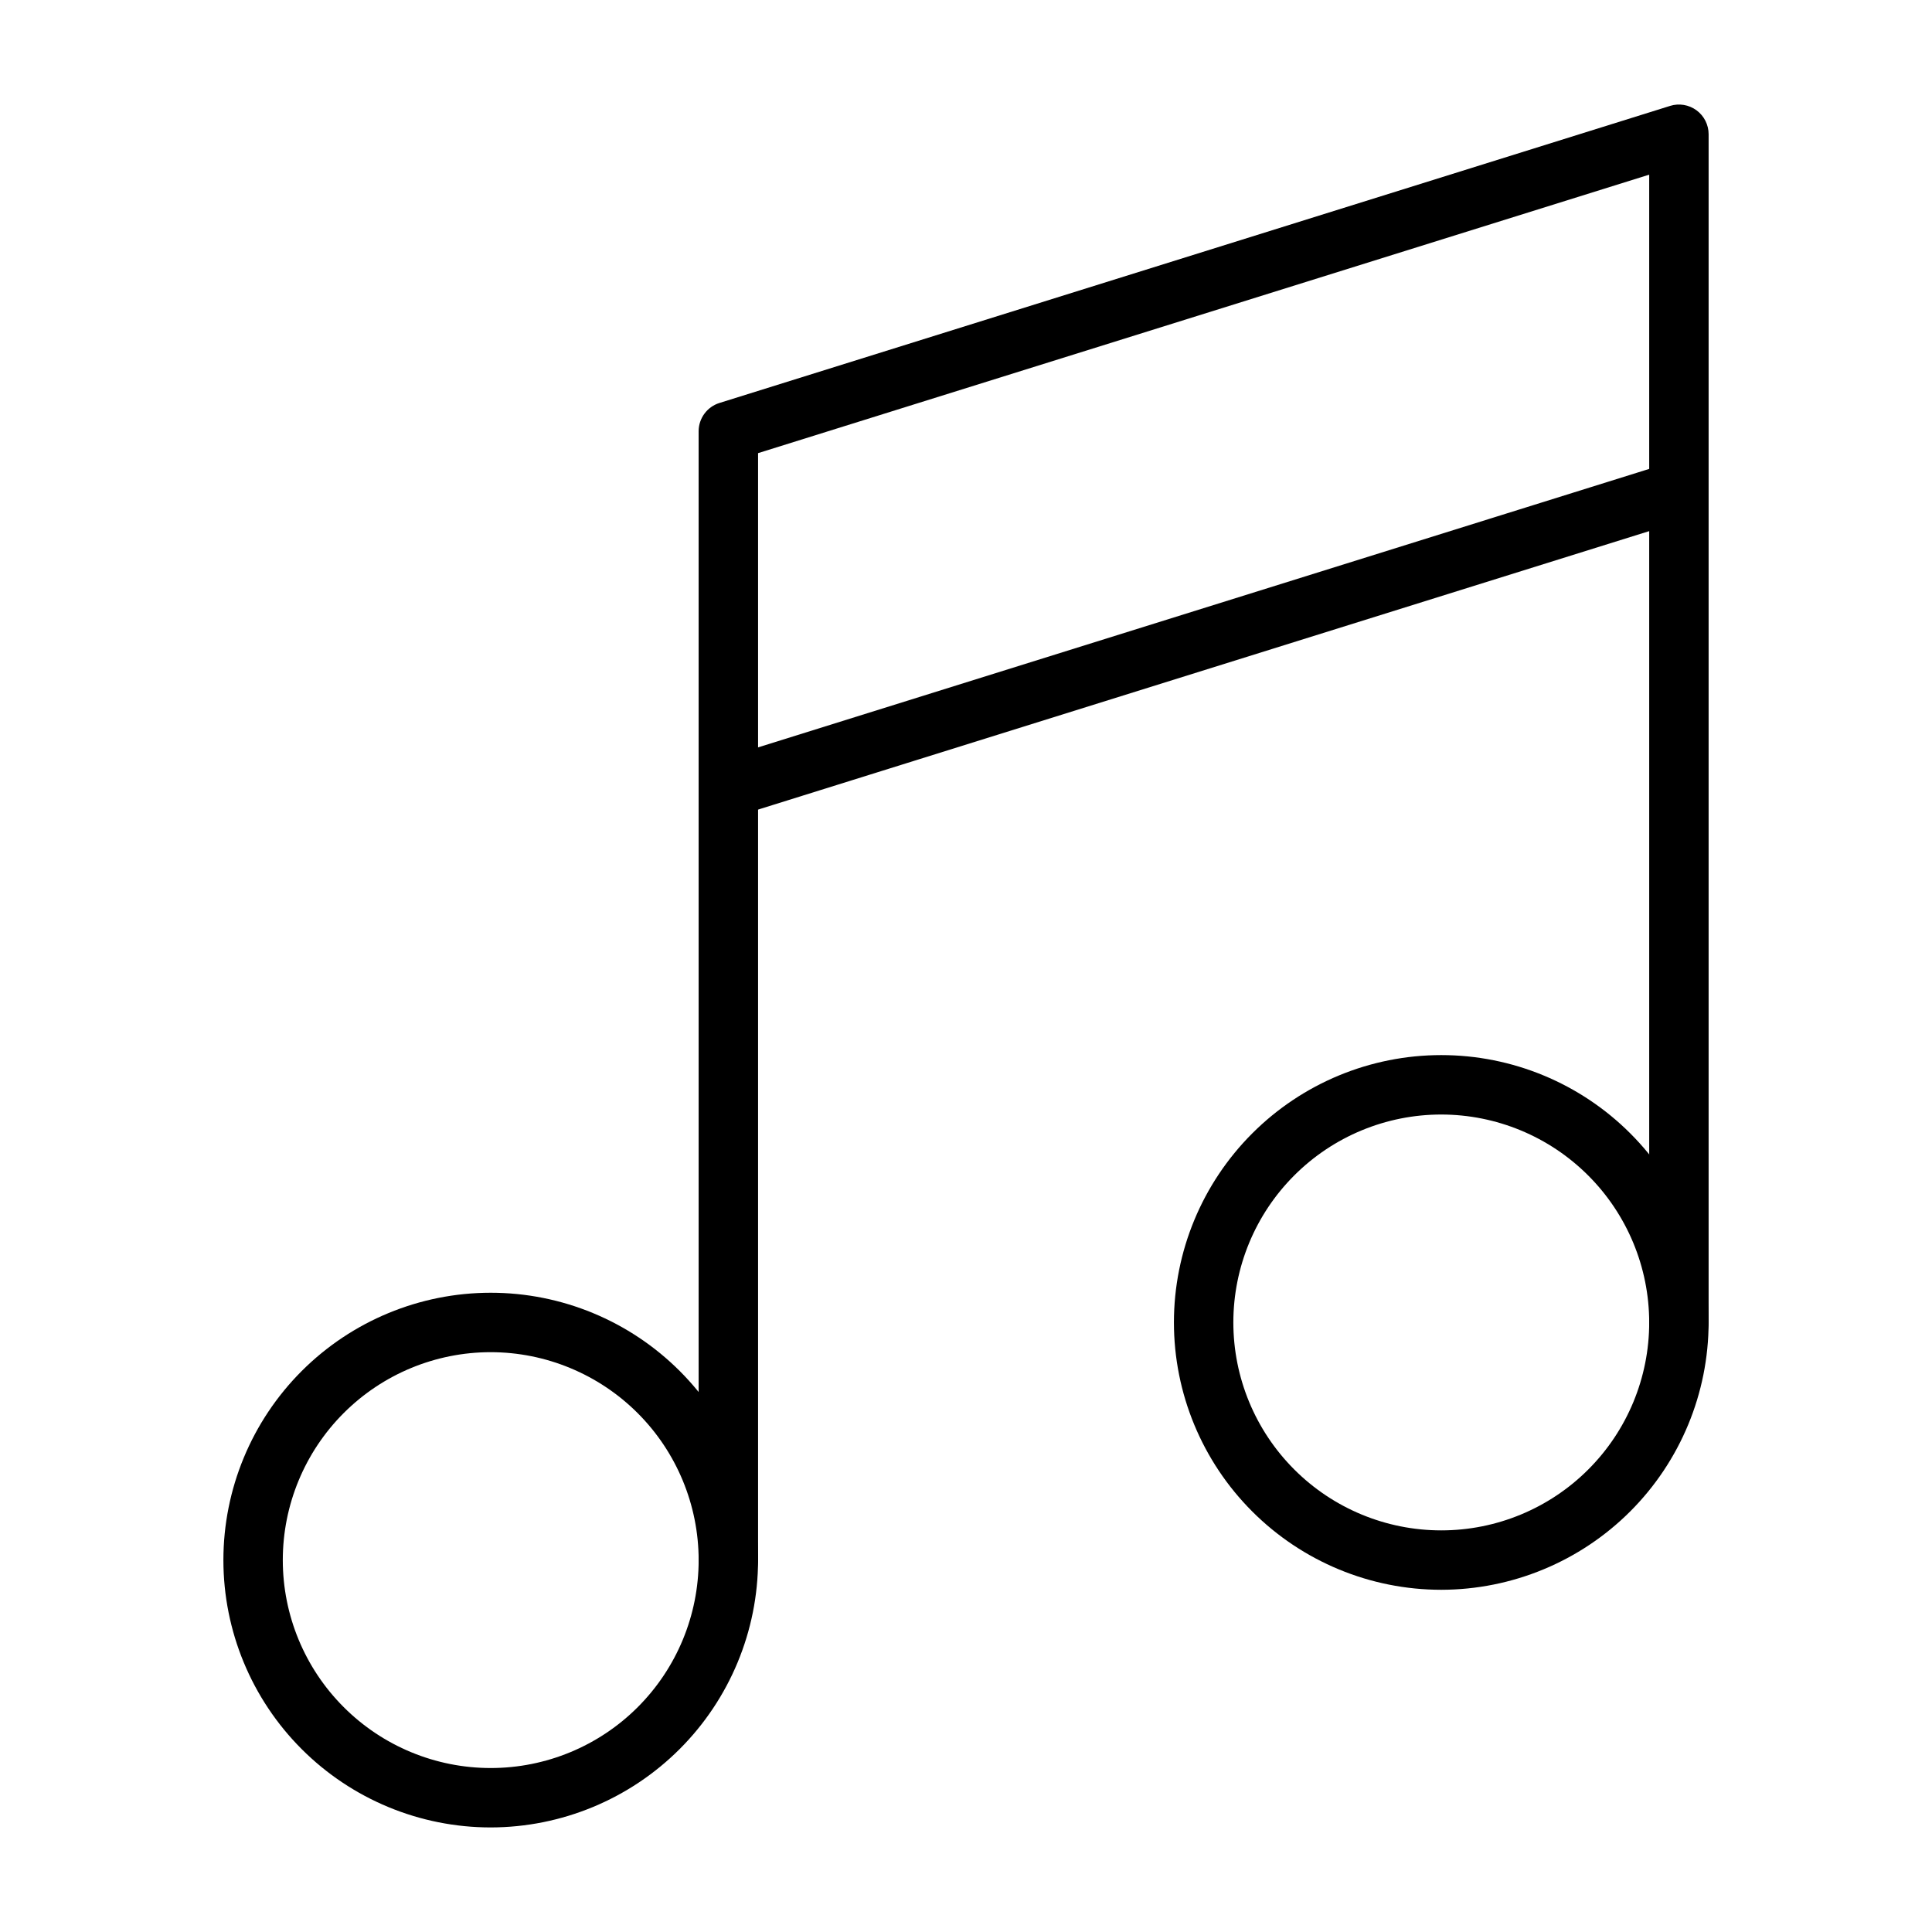
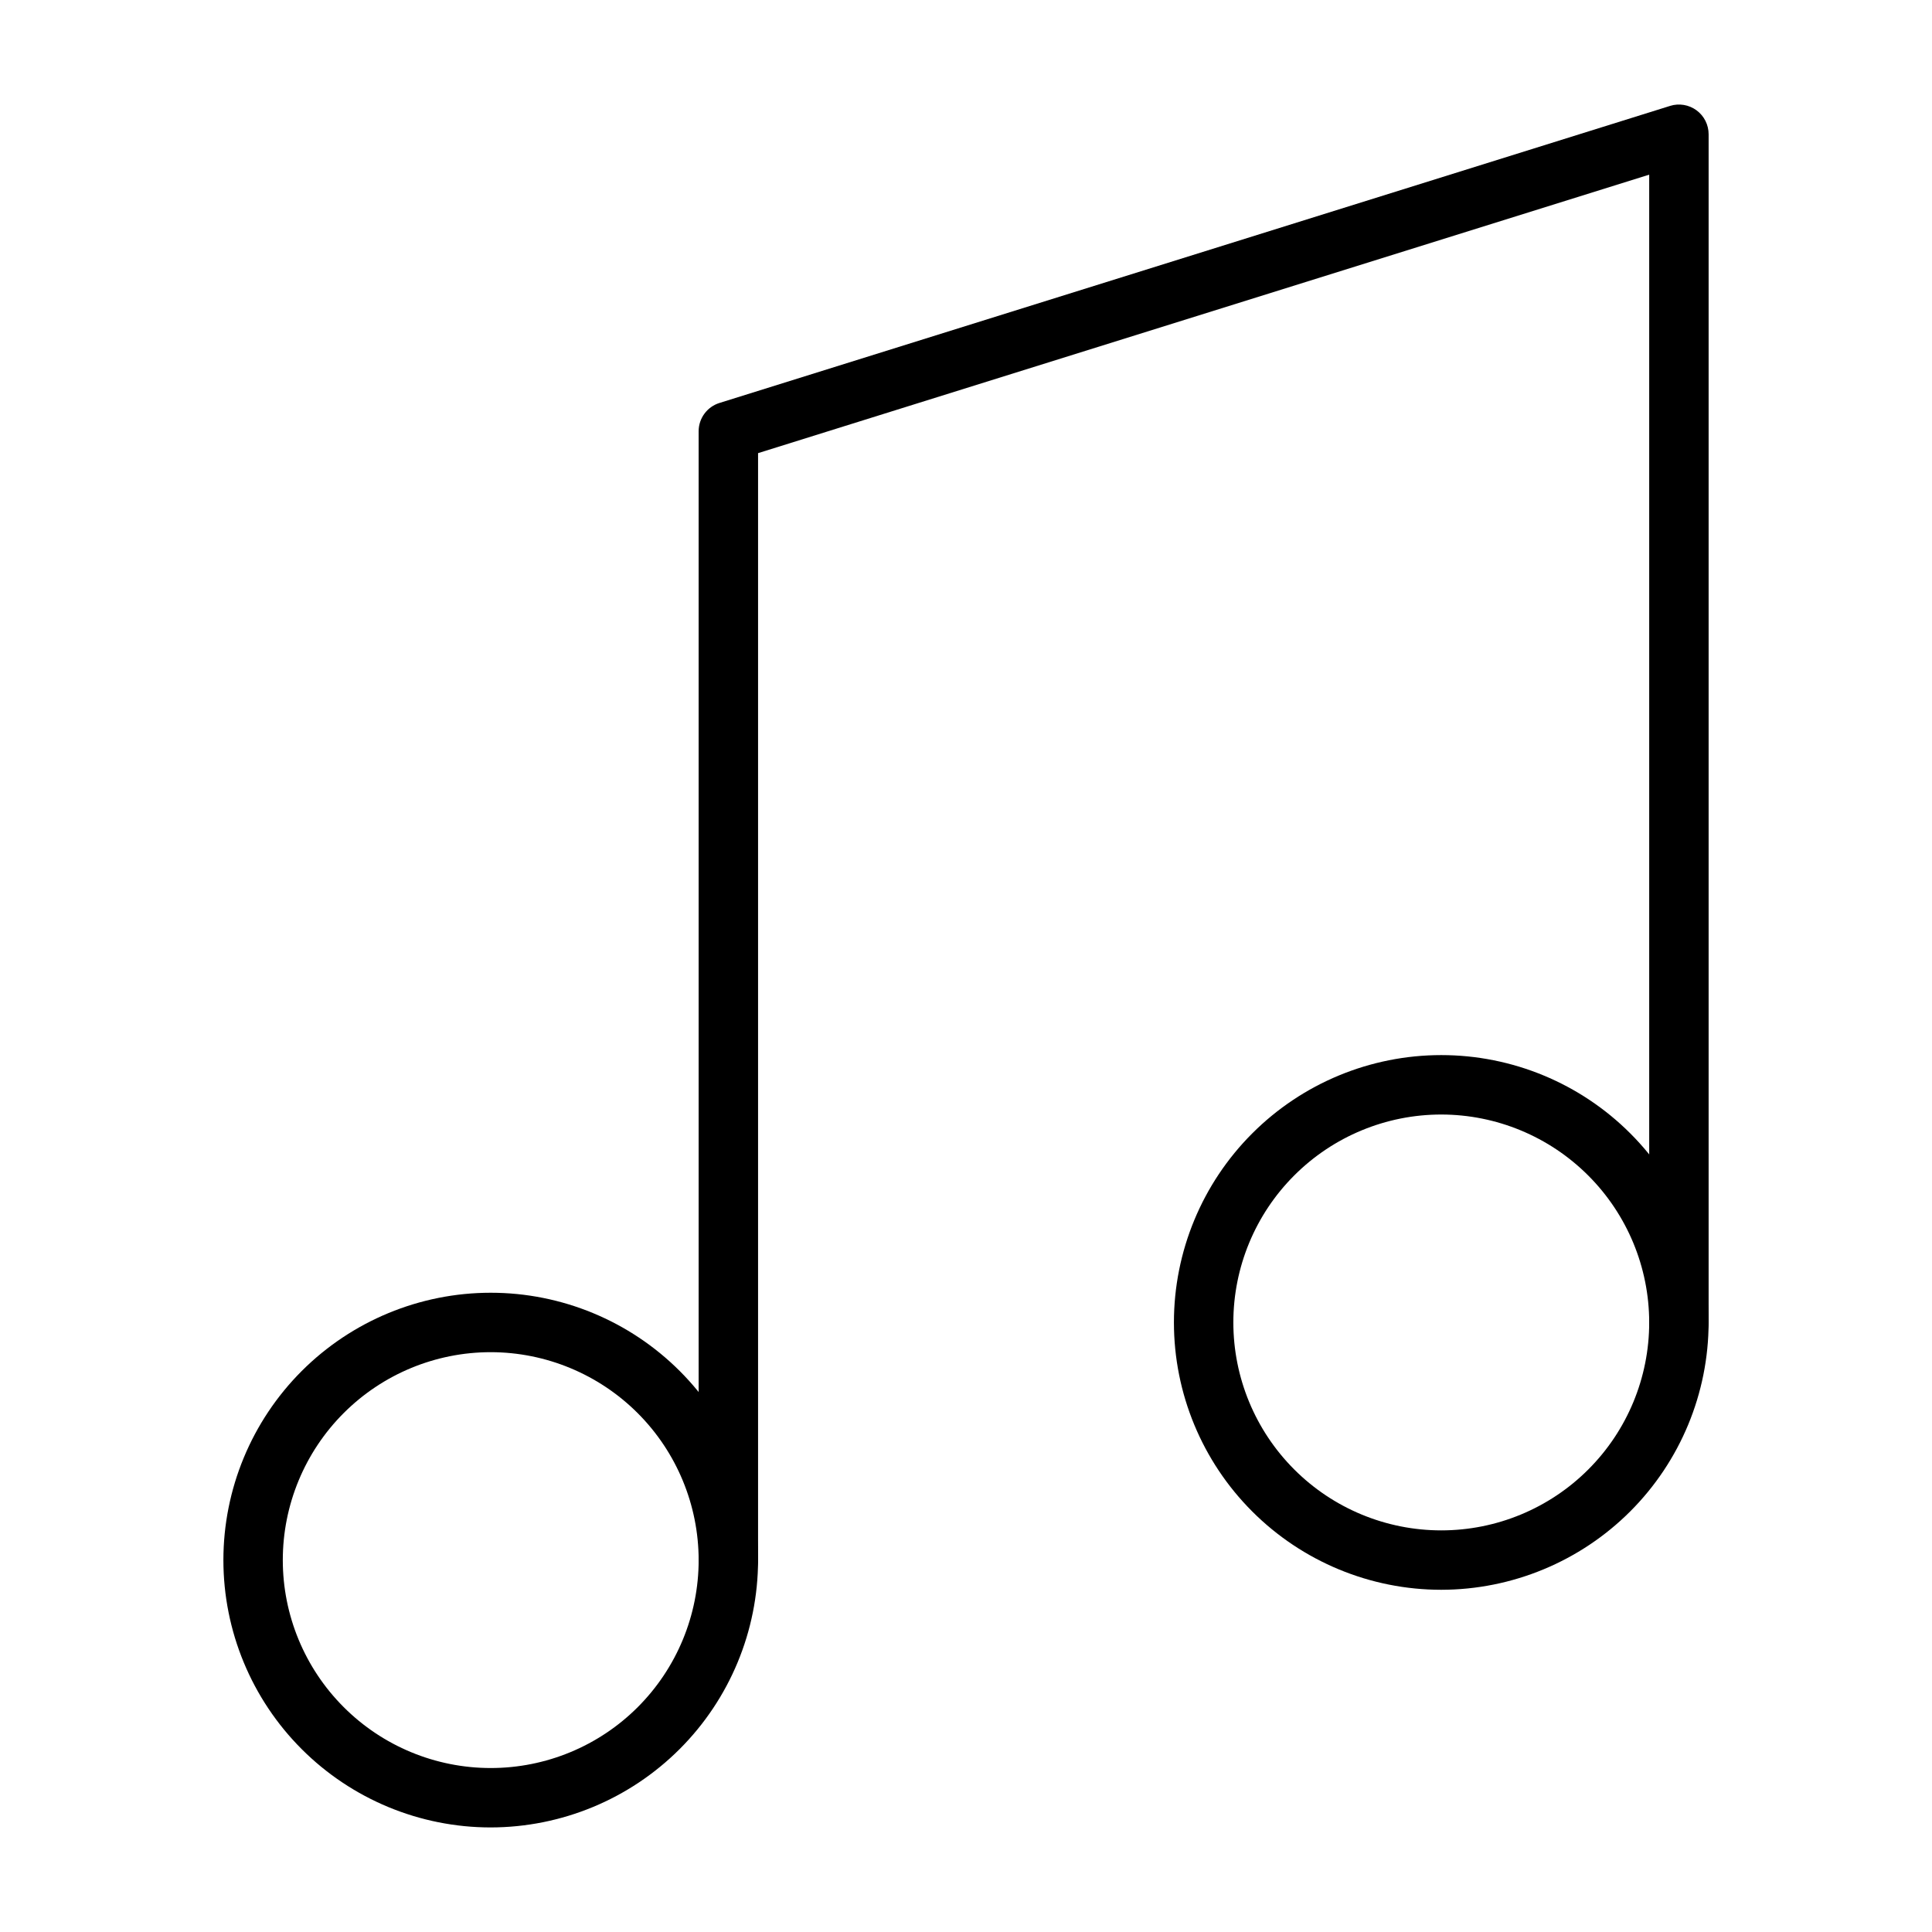
<svg xmlns="http://www.w3.org/2000/svg" fill="#000000" width="800px" height="800px" version="1.1" viewBox="144 144 512 512">
  <g>
    <path d="m274.05 628.29c-18.789 0-36.812-7.465-50.098-20.754-13.285-13.285-20.75-31.305-20.75-50.098 0-18.789 7.465-36.809 20.75-50.098 13.285-13.285 31.309-20.75 50.098-20.75s36.809 7.465 50.098 20.75c13.285 13.289 20.75 31.309 20.75 50.098-0.02 18.785-7.492 36.793-20.773 50.074-13.281 13.285-31.293 20.754-50.074 20.777zm0-125.95c-14.617 0-28.633 5.805-38.965 16.137-10.336 10.336-16.141 24.352-16.141 38.965 0 14.617 5.805 28.633 16.141 38.965 10.332 10.336 24.348 16.141 38.965 16.141 14.613 0 28.629-5.805 38.965-16.141 10.332-10.332 16.137-24.348 16.137-38.965-0.016-14.609-5.828-28.613-16.156-38.945-10.332-10.328-24.336-16.141-38.945-16.156z" />
    <path d="m525.95 565.31c-18.789 0-36.809-7.465-50.094-20.754-13.289-13.285-20.754-31.305-20.754-50.098 0-18.789 7.465-36.809 20.754-50.094 13.285-13.289 31.305-20.754 50.094-20.754 18.793 0 36.812 7.465 50.098 20.754 13.289 13.285 20.754 31.305 20.754 50.094-0.023 18.785-7.492 36.793-20.773 50.078-13.285 13.281-31.293 20.75-50.078 20.773zm0-125.95c-14.613 0-28.629 5.805-38.961 16.141-10.336 10.332-16.141 24.348-16.141 38.961 0 14.617 5.805 28.633 16.141 38.965 10.332 10.336 24.348 16.141 38.961 16.141 14.617 0 28.633-5.805 38.965-16.141 10.336-10.332 16.141-24.348 16.141-38.965-0.016-14.605-5.828-28.613-16.16-38.941-10.328-10.332-24.336-16.145-38.945-16.16z" />
    <path d="m337.02 565.31c-2.09 0-4.094-0.828-5.57-2.305-1.477-1.477-2.305-3.481-2.305-5.57v-299.14c0-3.441 2.242-6.488 5.527-7.508l251.91-78.719v-0.004c2.391-0.75 4.992-0.312 7.012 1.168 2.016 1.484 3.207 3.84 3.207 6.344v314.88c0 4.348-3.527 7.875-7.875 7.875-4.348 0-7.871-3.527-7.871-7.875v-304.17l-236.16 73.801v293.35c0 2.09-0.828 4.094-2.305 5.57-1.477 1.477-3.481 2.305-5.566 2.305z" />
-     <path d="m337.02 360.64c-3.352 0-6.496-14.09-2.344-15.383l251.91-78.719c4.121-1.324 8.84 13.73 4.691 15.02l-251.91 78.719-0.004 0.004c-0.758 0.238-1.551 0.363-2.344 0.359z" />
  </g>
</svg>